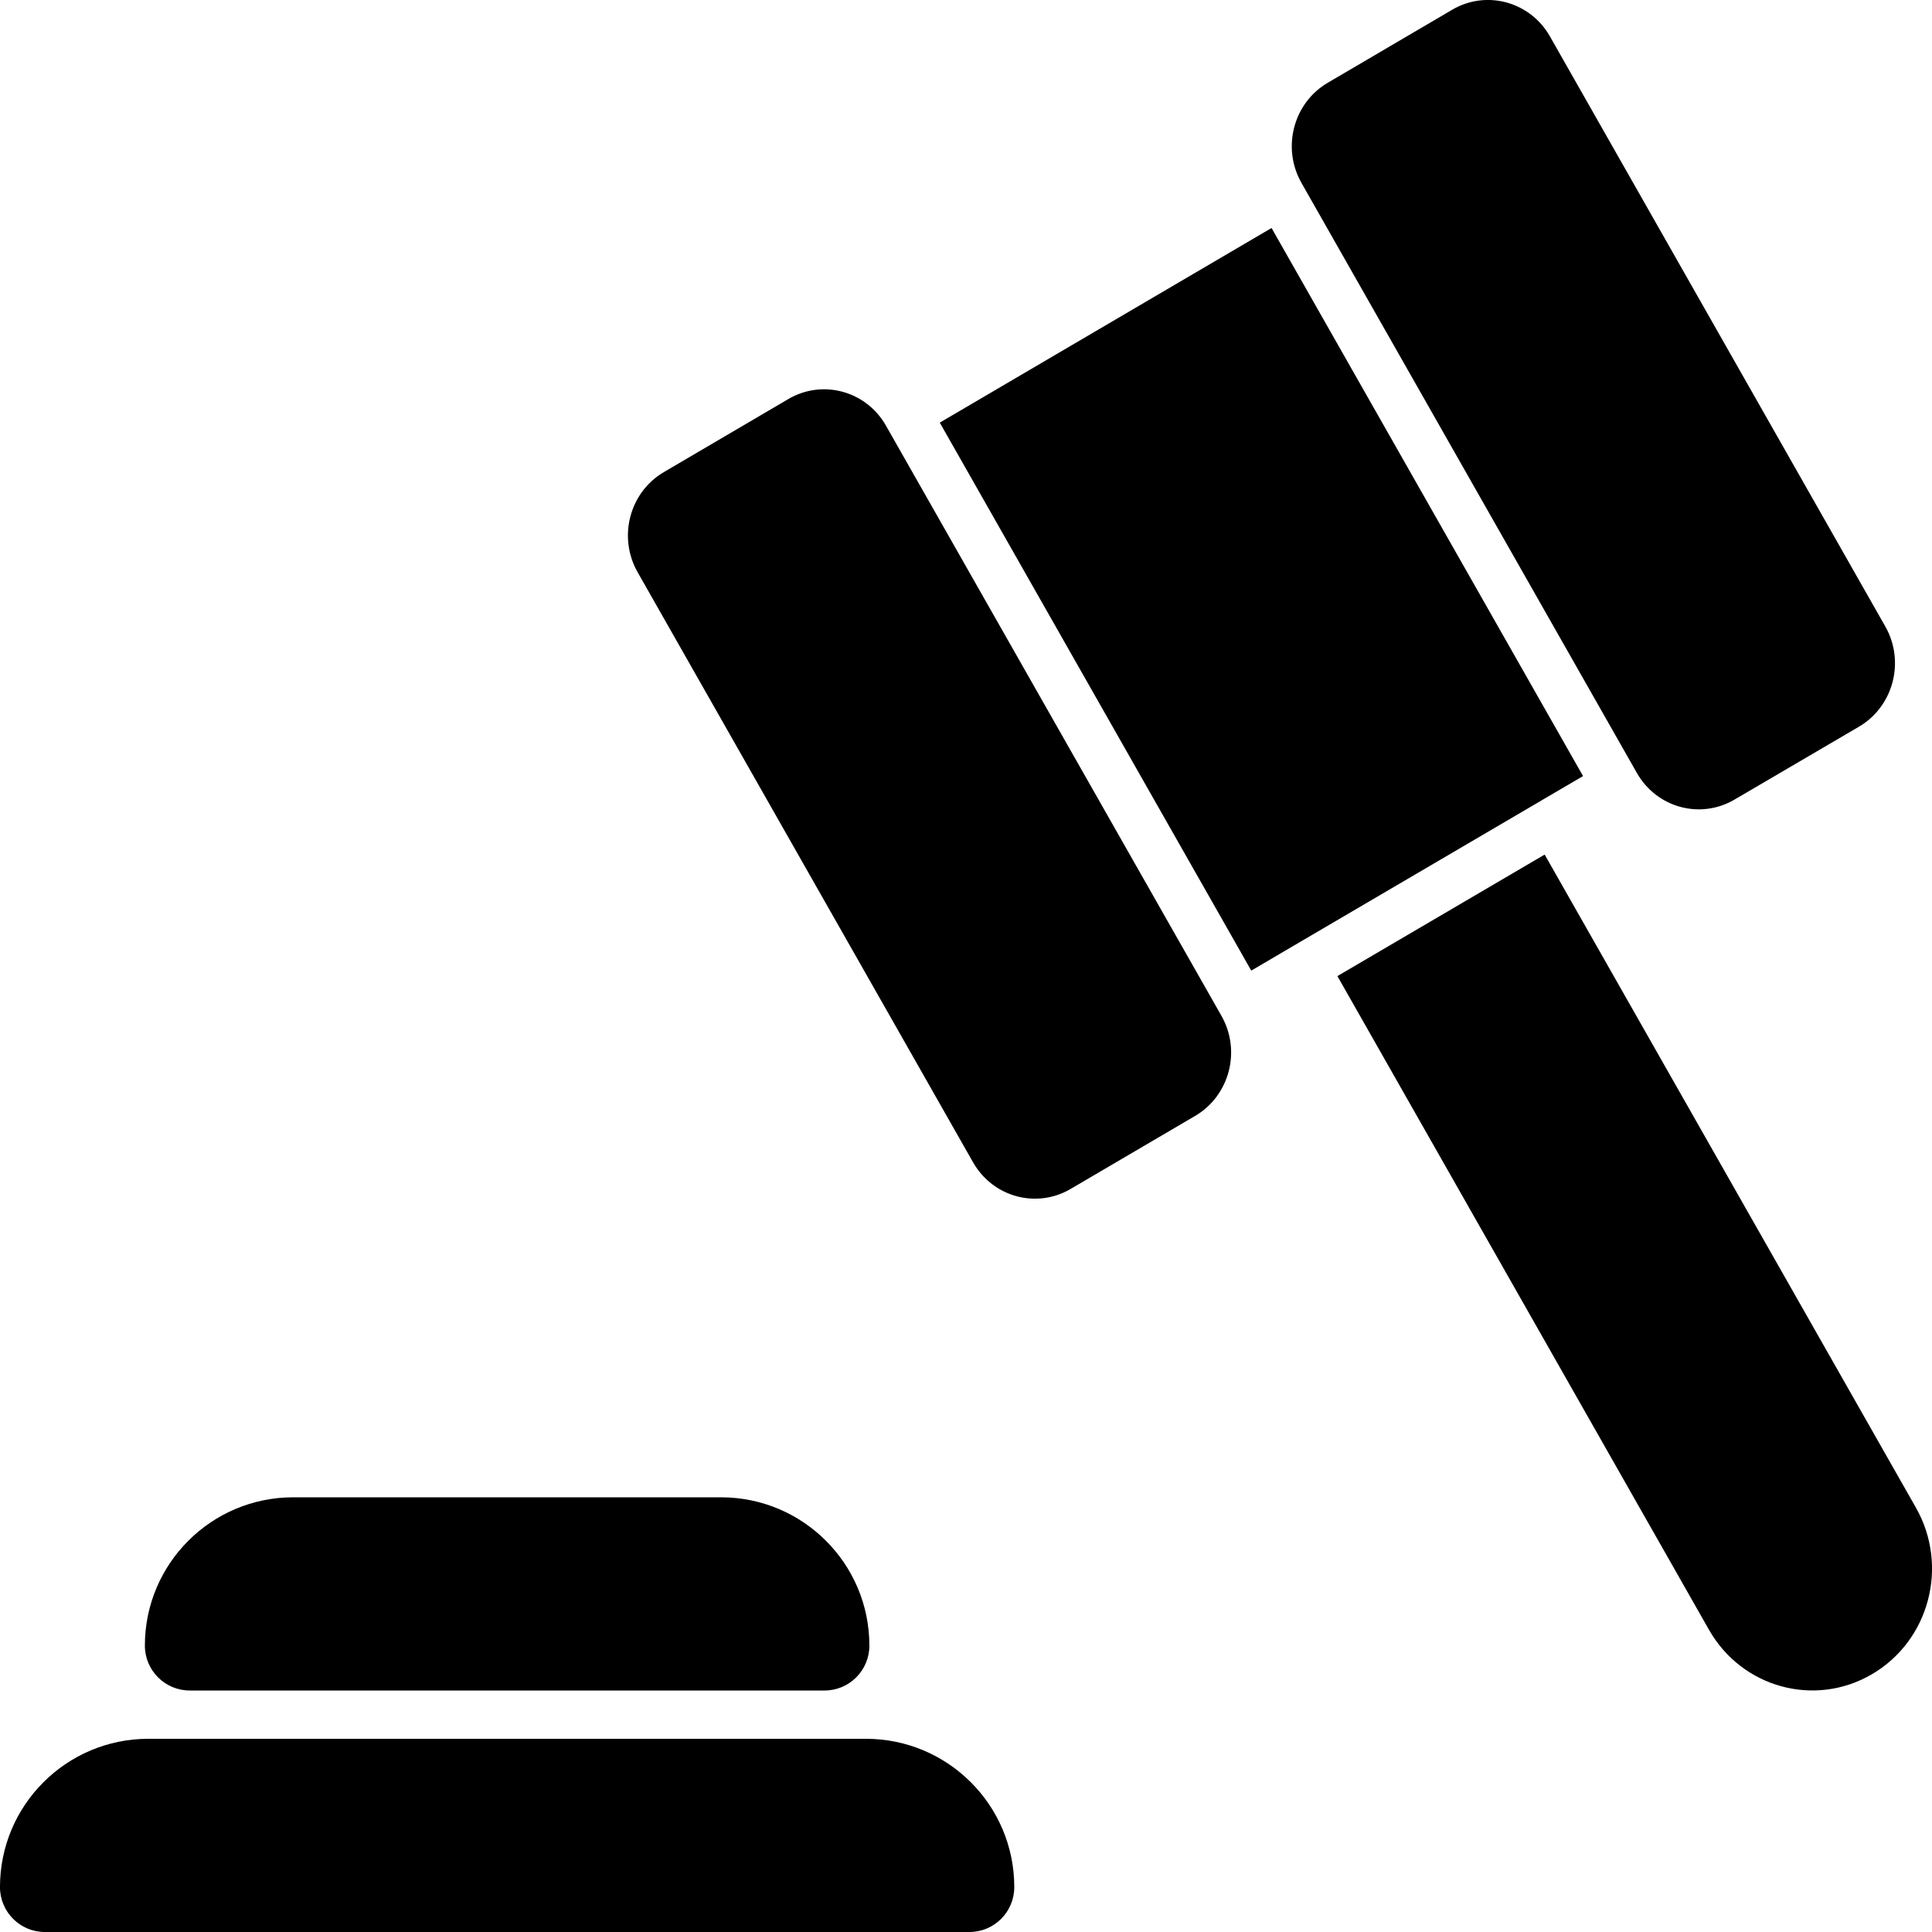
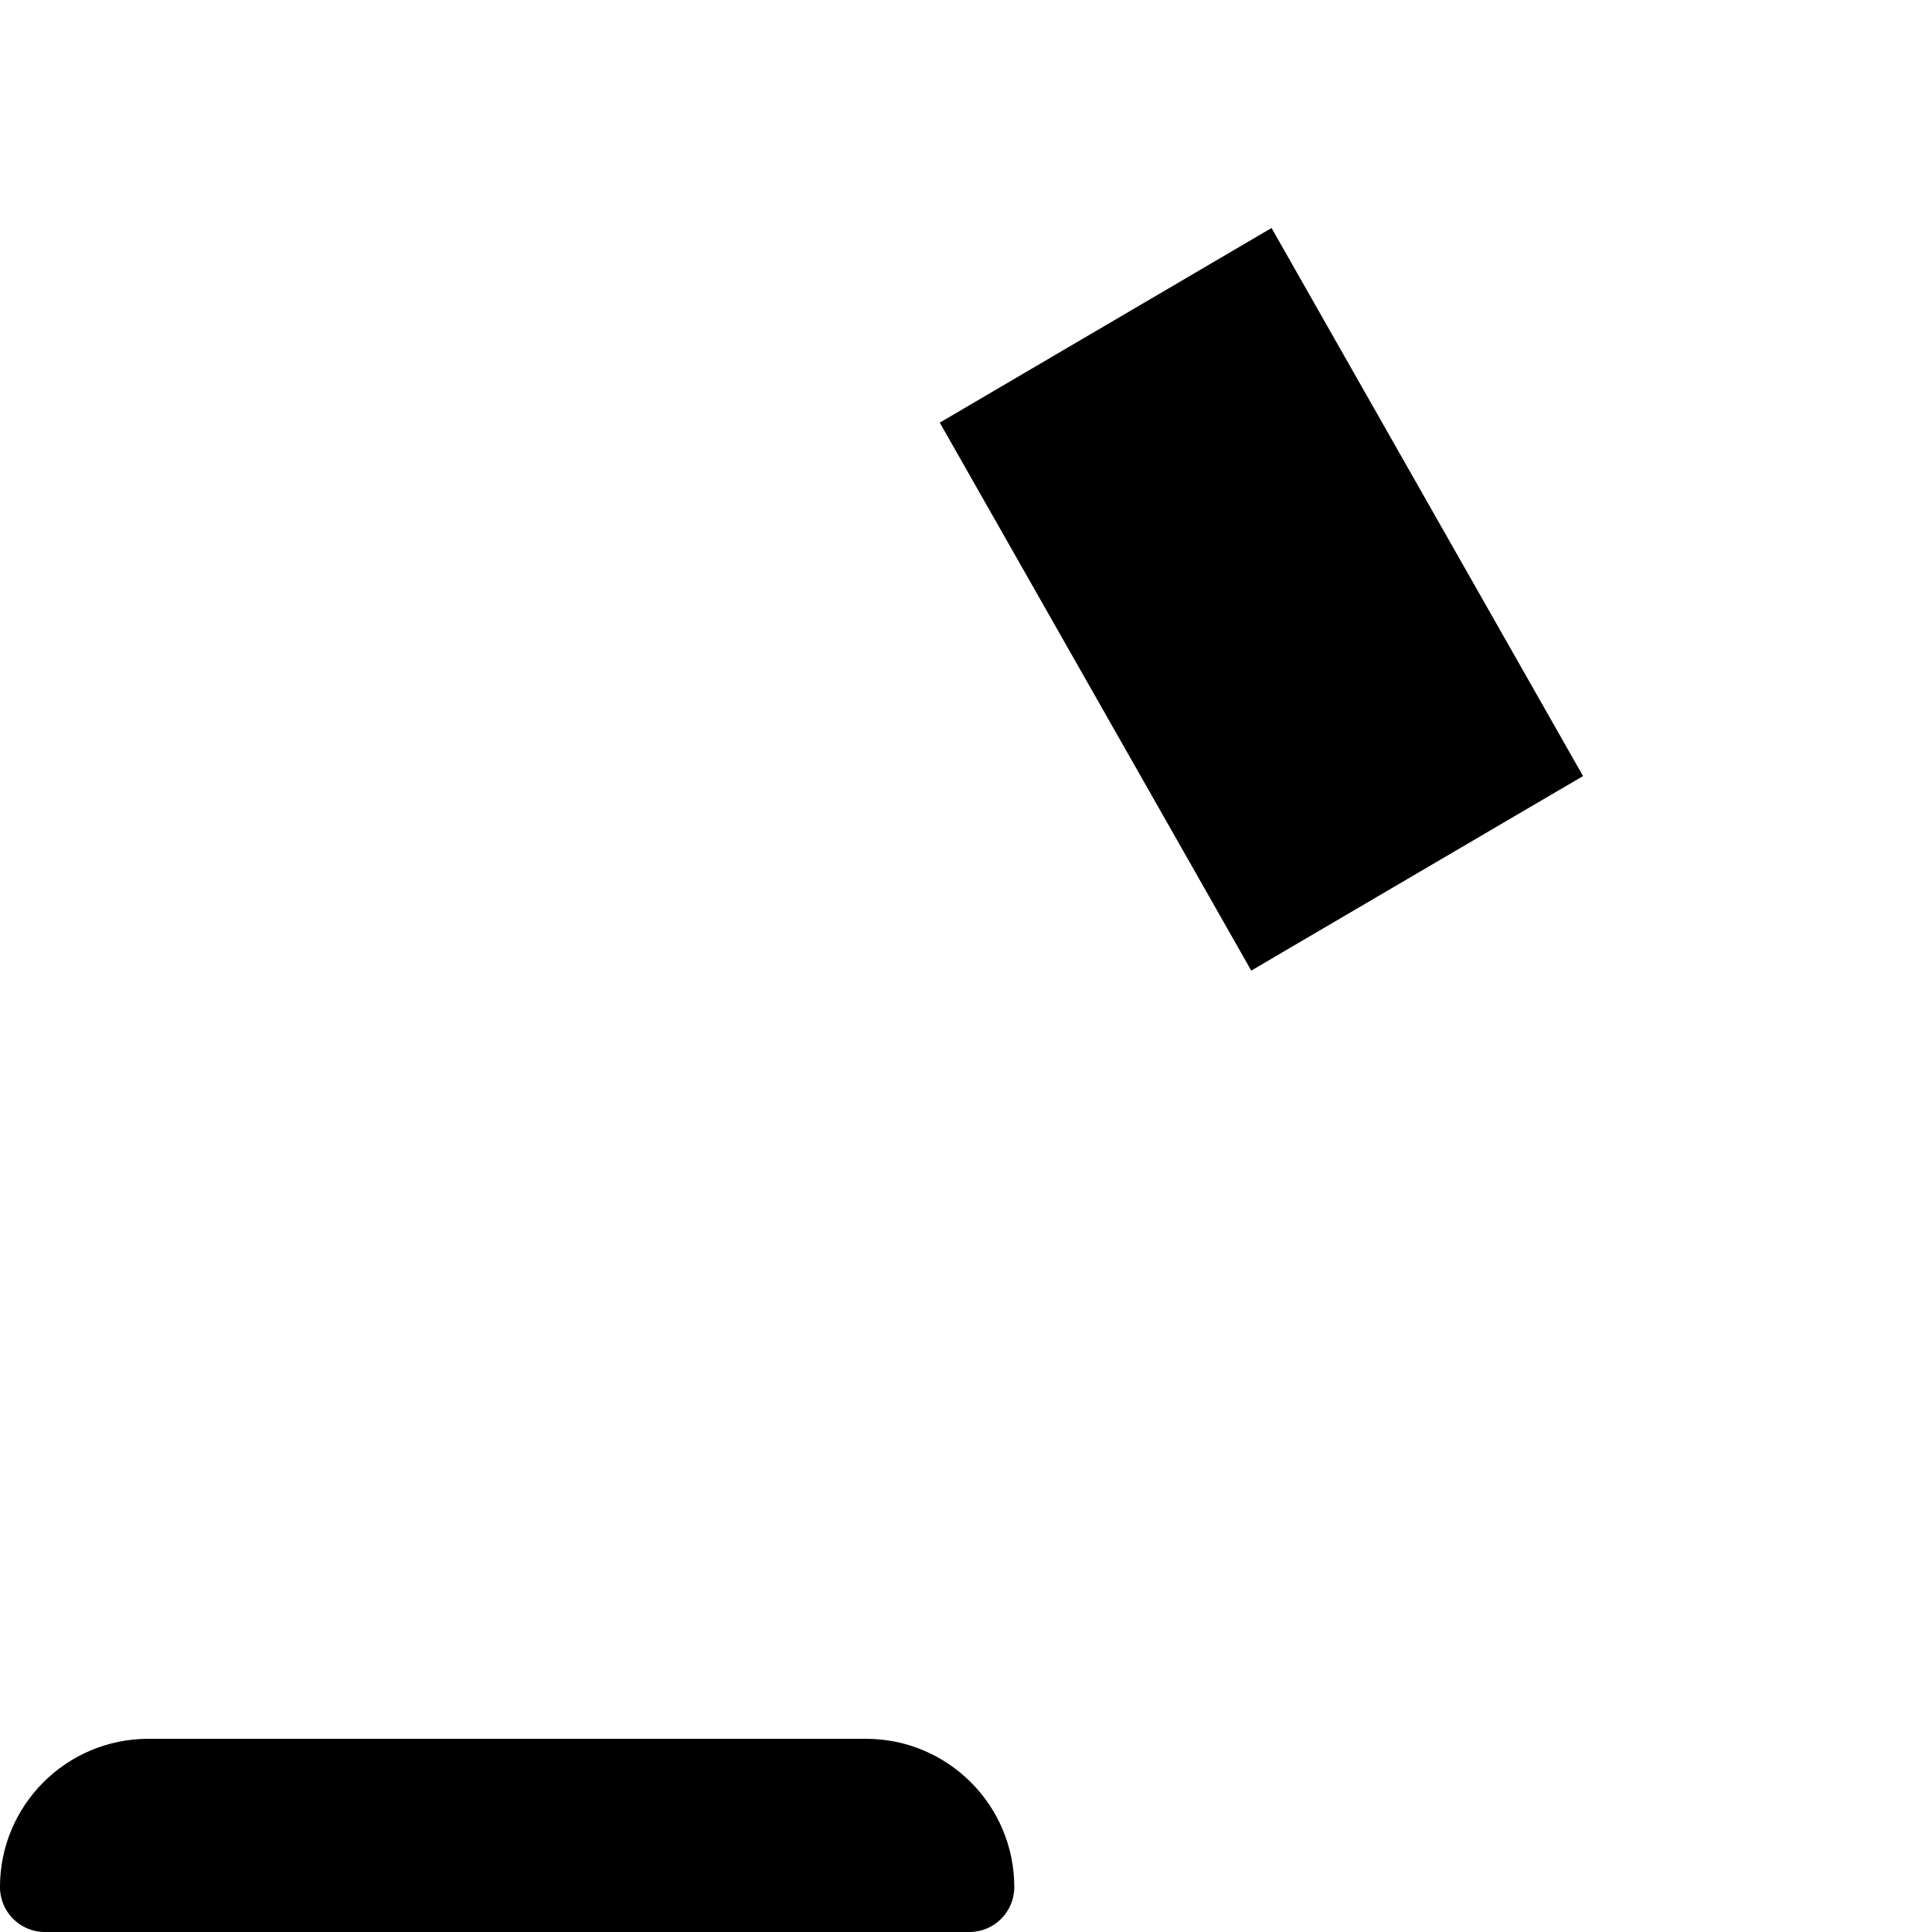
<svg xmlns="http://www.w3.org/2000/svg" width="80" height="80" viewBox="0 0 80 80" fill="none">
-   <path d="M52.652 9.441L38.914 17.5L51.812 40.191L53.515 39.191L63.824 33.148L63.828 33.144L65.551 32.136L52.652 9.441Z" fill="black" />
-   <path d="M55.379 40.418L70.762 67.48C72.133 69.894 75.156 70.71 77.516 69.324C79.887 67.937 80.711 64.847 79.332 62.425L63.961 35.386L55.379 40.418Z" fill="black" />
-   <path d="M64.18 1.508C63.356 0.059 61.543 -0.426 60.133 0.403L54.981 3.426C53.559 4.258 53.063 6.117 53.891 7.574L67.778 32.004C68.602 33.453 70.411 33.938 71.821 33.11L76.977 30.09C78.395 29.258 78.895 27.399 78.067 25.942L64.18 1.508Z" fill="black" />
-   <path d="M36.688 17.629C35.867 16.18 34.055 15.695 32.645 16.523L27.492 19.547C26.07 20.379 25.574 22.234 26.403 23.695L40.29 48.125C41.114 49.575 42.922 50.059 44.333 49.231L49.489 46.207C50.907 45.375 51.407 43.52 50.575 42.059L36.688 17.629Z" fill="black" />
-   <path d="M7.855 70H34.144C35.167 70 35.999 69.168 35.999 68.141C35.999 64.75 33.249 62 29.855 62H12.143C8.749 62 5.999 64.75 5.999 68.141C5.999 69.168 6.831 70 7.855 70Z" fill="black" />
+   <path d="M52.652 9.441L38.914 17.5L51.812 40.191L53.515 39.191L63.828 33.144L65.551 32.136L52.652 9.441Z" fill="black" />
  <path d="M35.855 72H6.144C2.749 72 -0.001 74.75 -0.001 78.141C-0.001 79.168 0.831 80 1.855 80H40.144C41.167 80 41.999 79.168 41.999 78.141C41.999 74.75 39.249 72 35.855 72Z" fill="black" />
</svg>